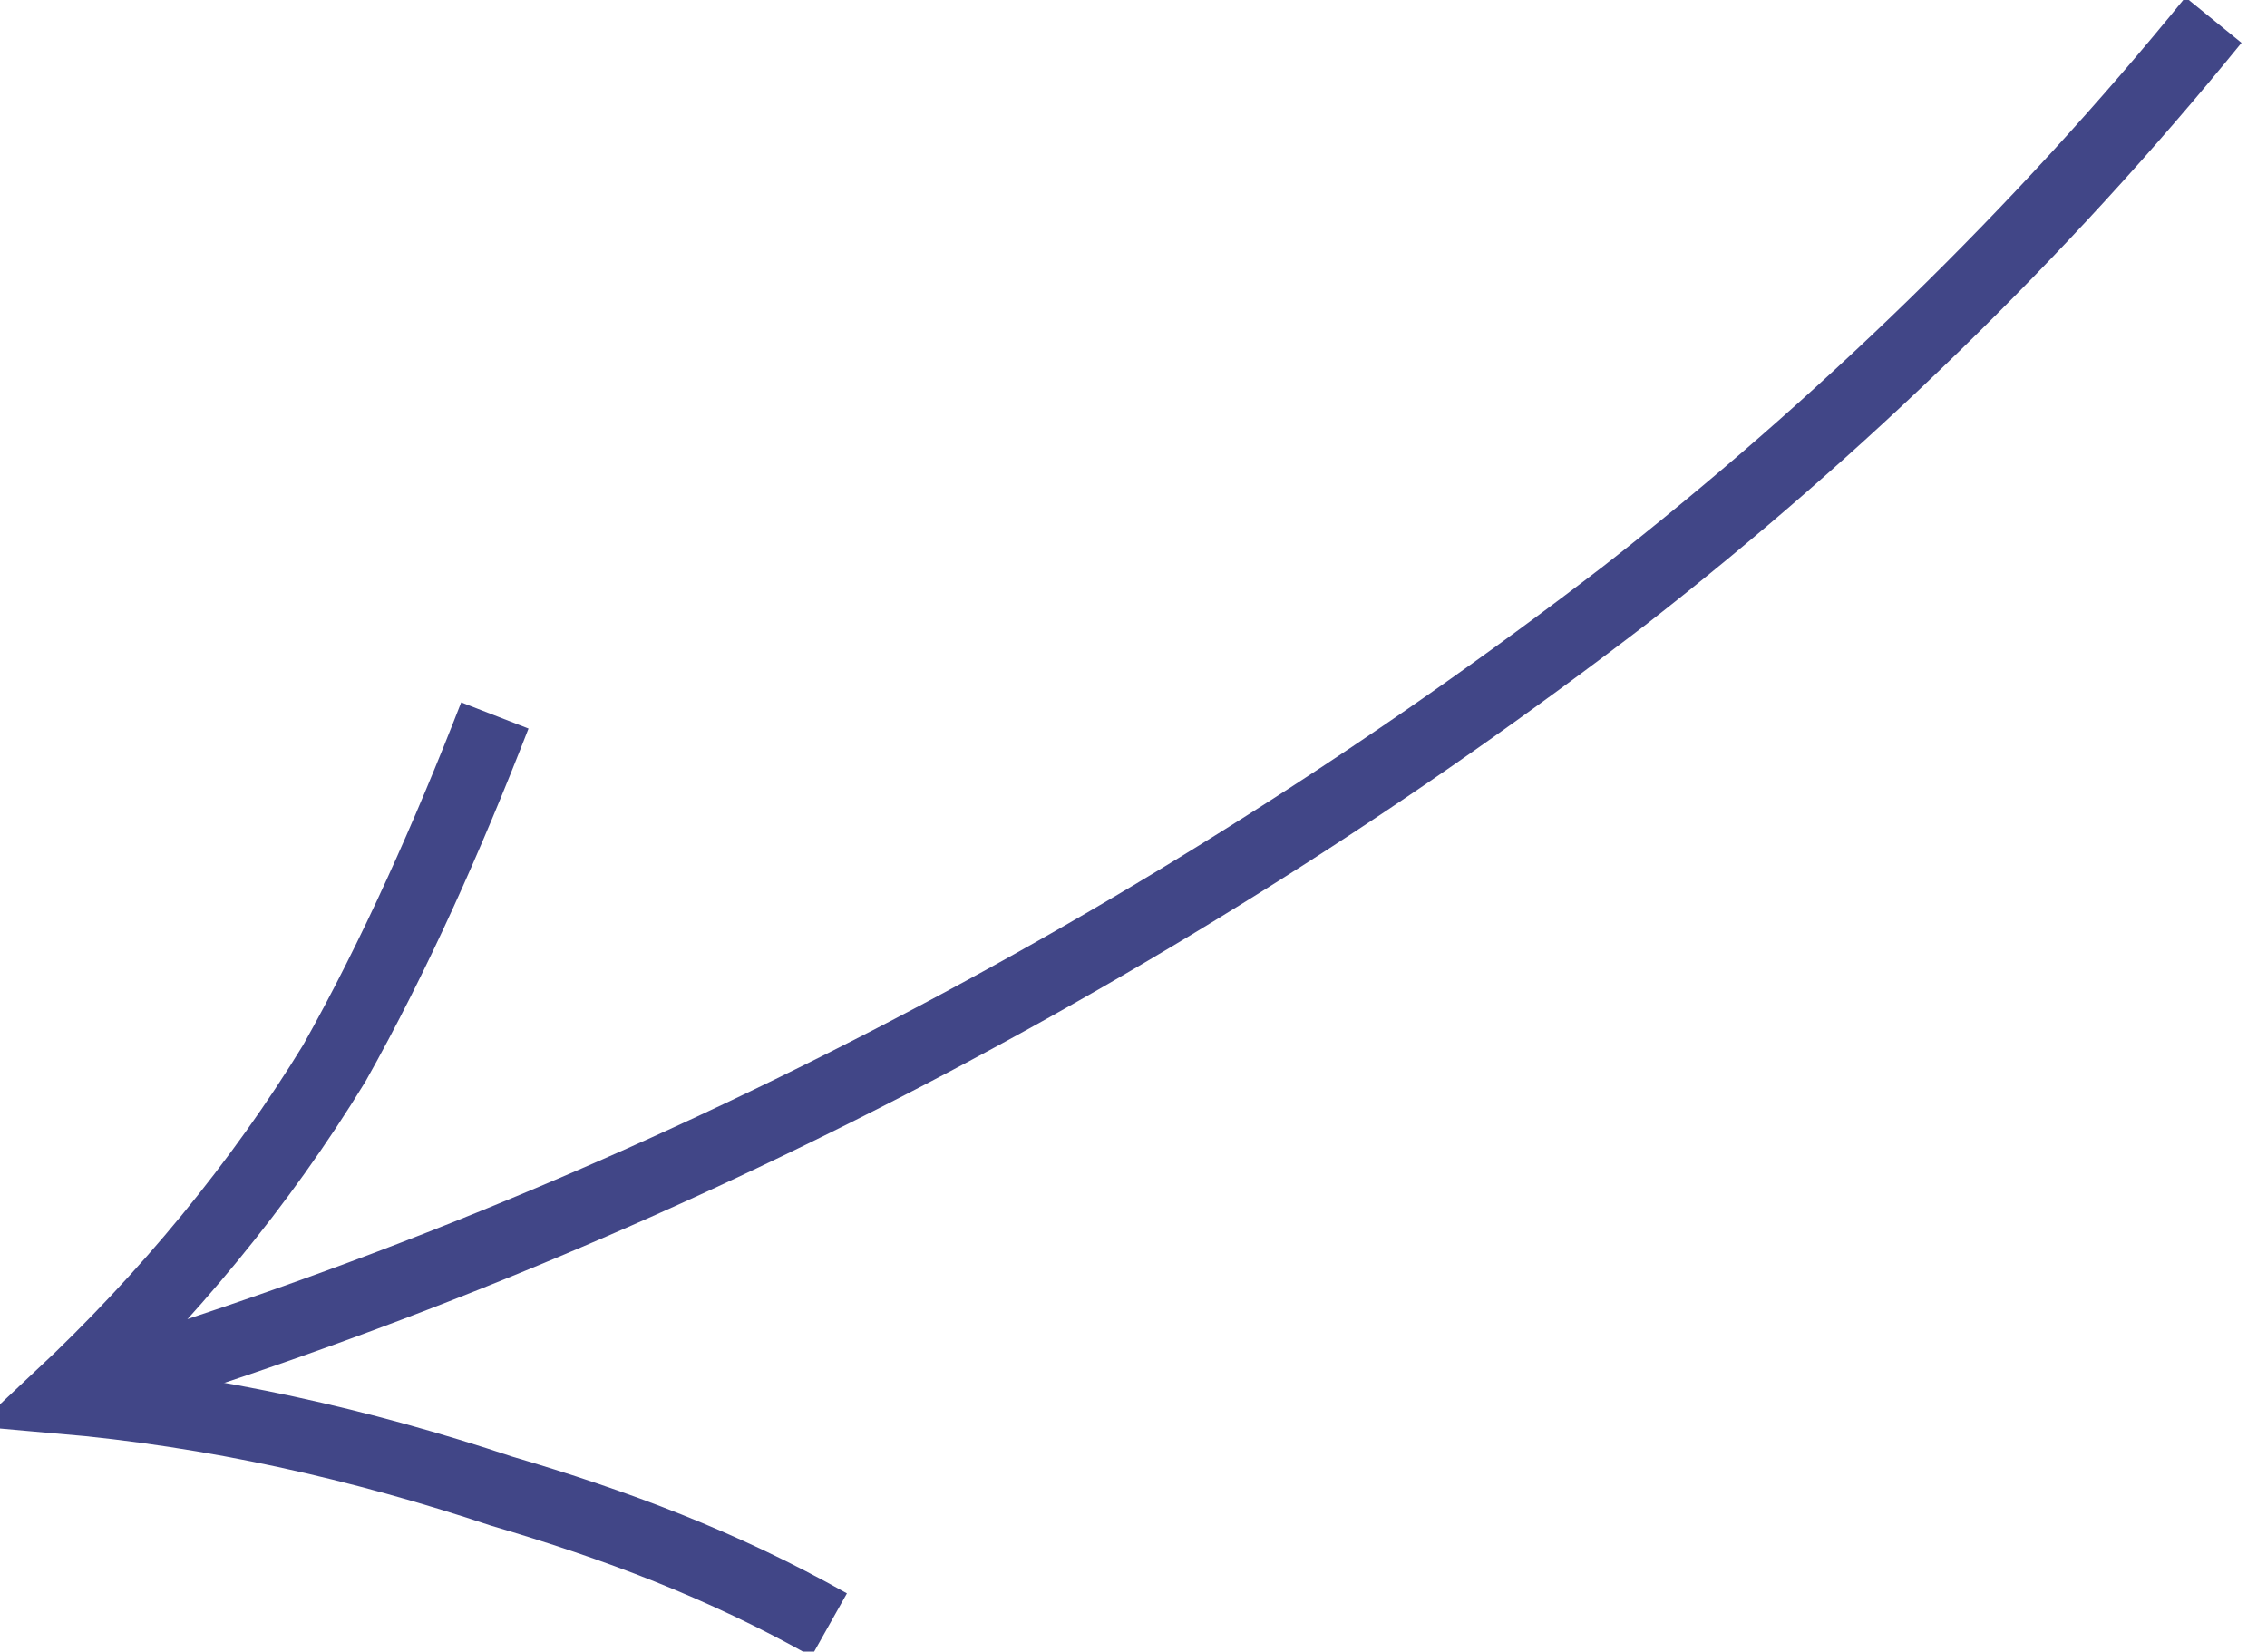
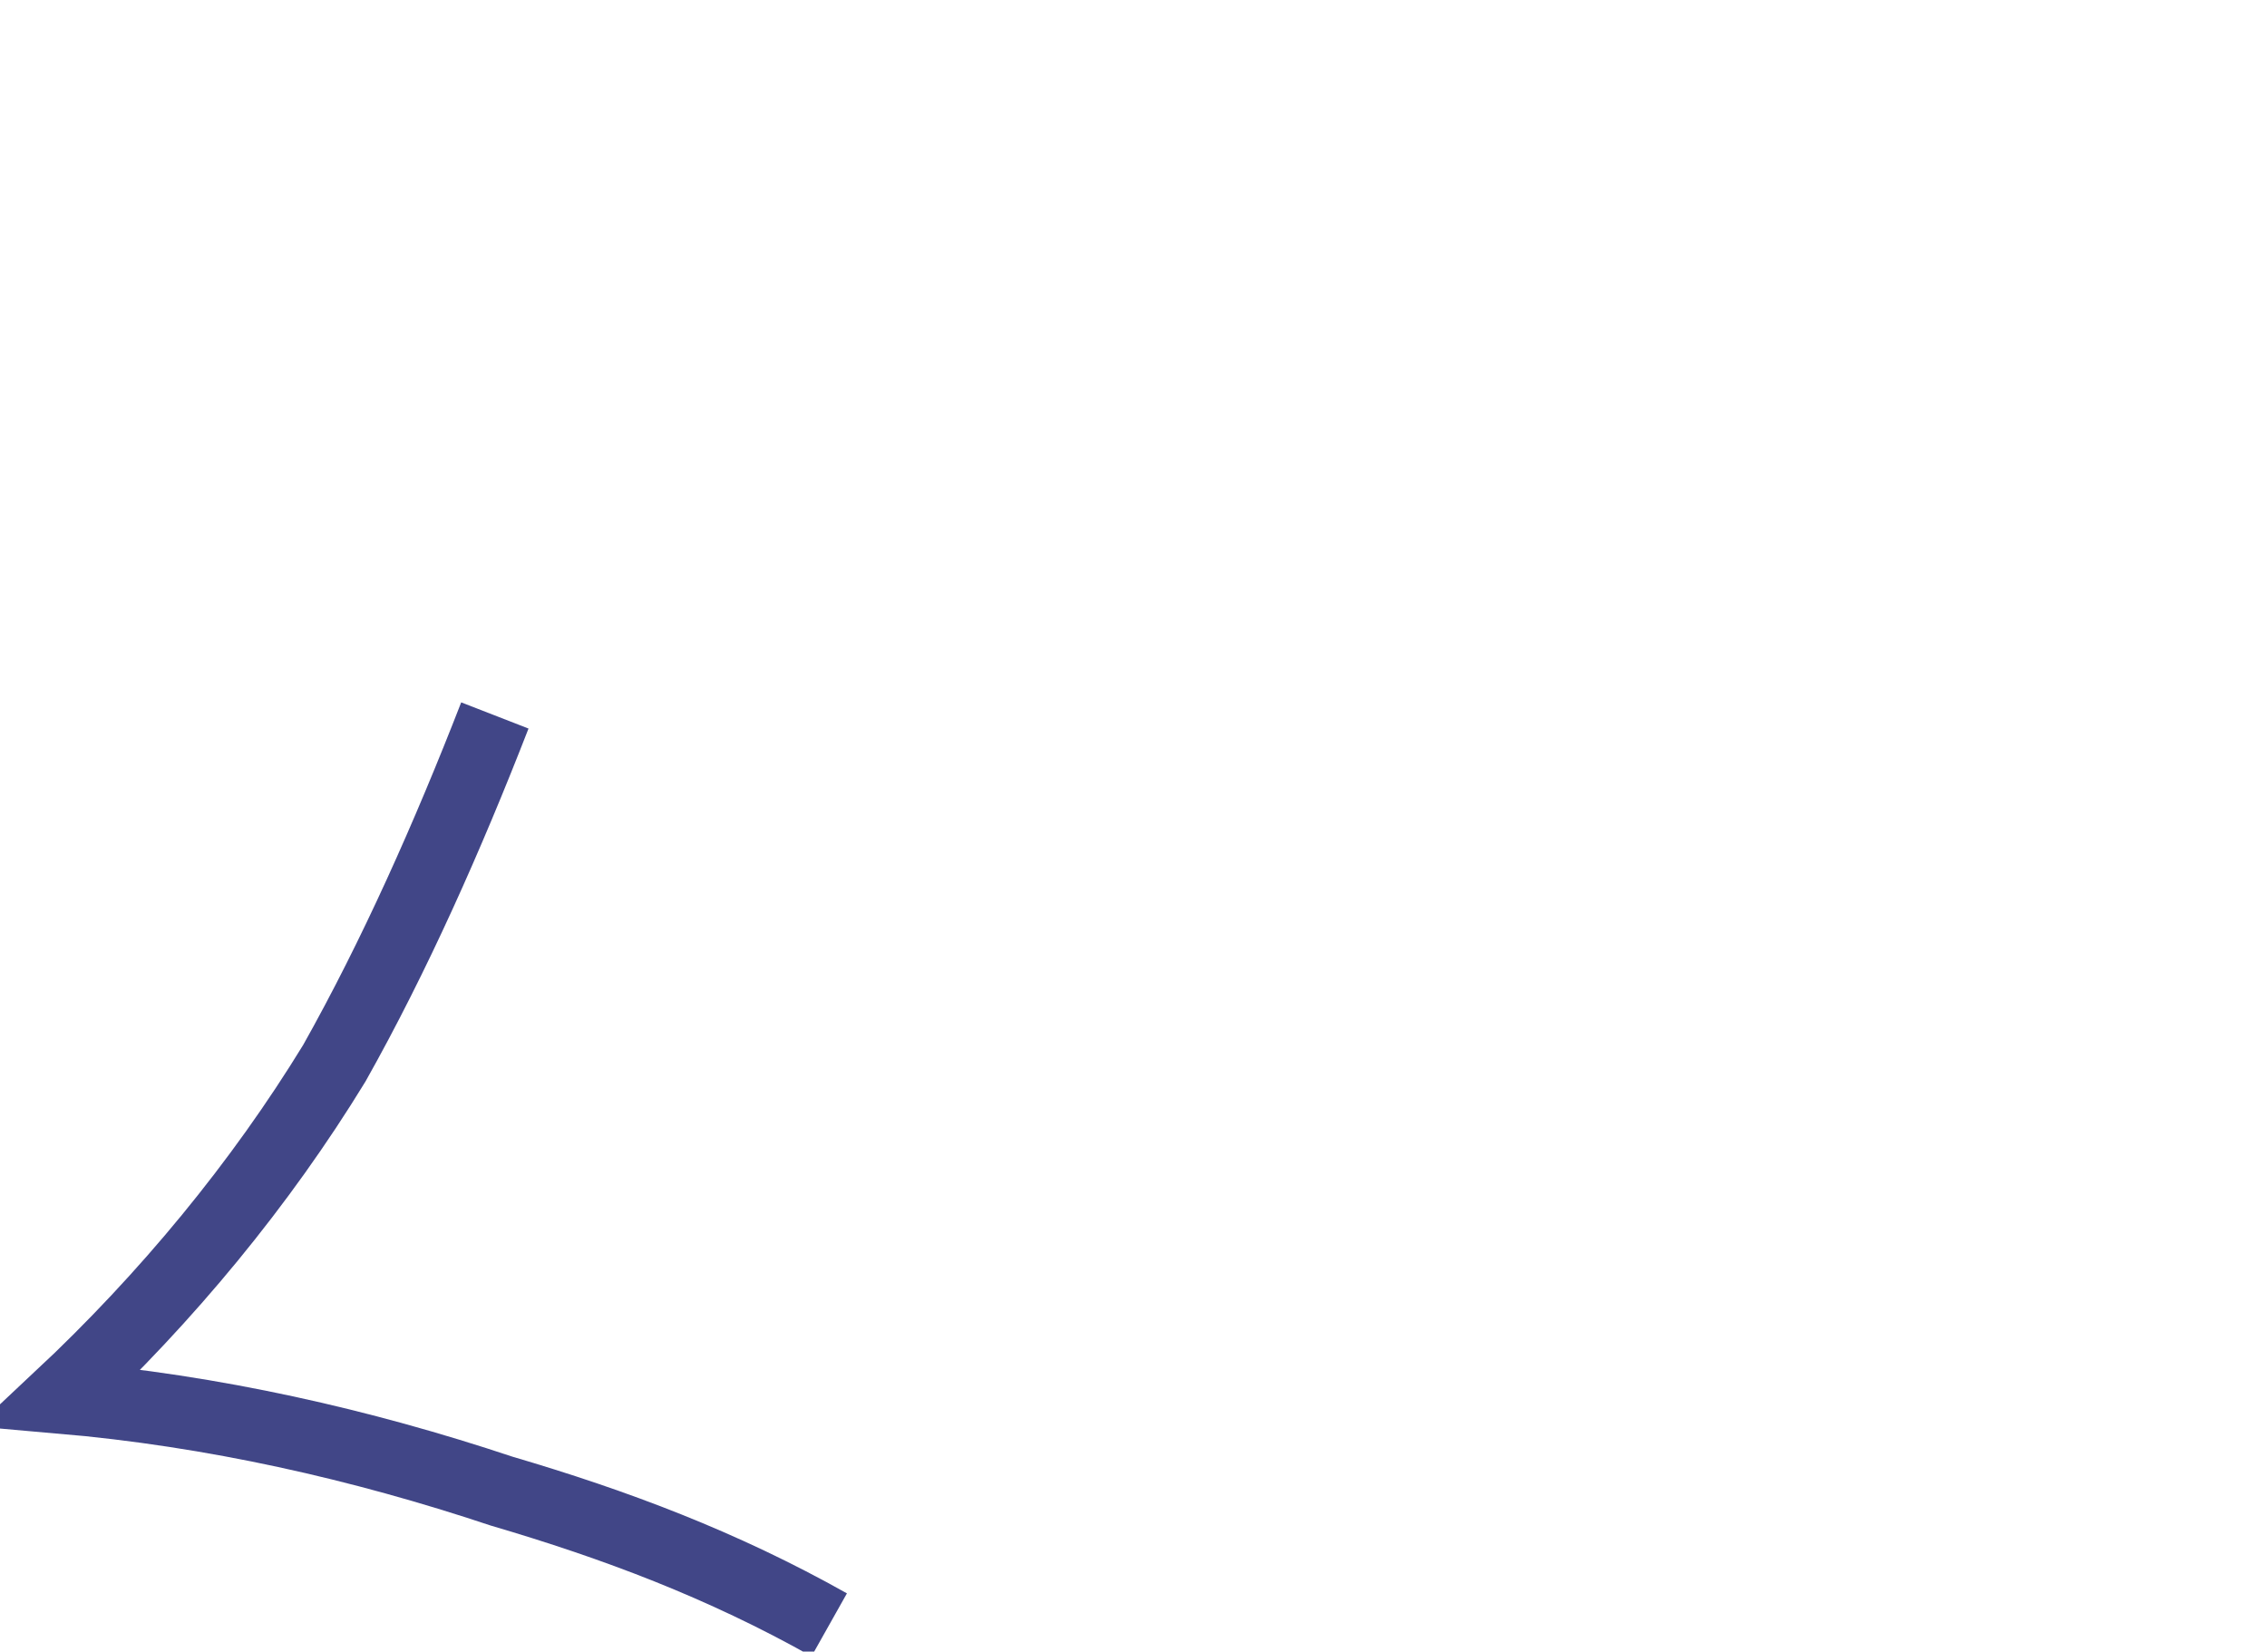
<svg xmlns="http://www.w3.org/2000/svg" id="Layer_1" x="0px" y="0px" viewBox="0 0 33.9 24.7" style="enable-background:new 0 0 33.9 24.7;" xml:space="preserve">
  <style type="text/css"> .st0{fill:none;stroke:#414687;stroke-width:1.08;stroke-miterlimit:10;} </style>
  <title>arrow</title>
  <g>
    <g id="Layer_1-2">
      <g id="Layer_1-2-2">
-         <path class="st0" d="M33.1,0.3c-2.6,3.2-5.6,6.1-8.8,8.6c-6.9,5.3-14.8,9.4-23.1,11.9" />
        <path class="st0" d="M7.4,10.7c-0.7,1.8-1.5,3.6-2.4,5.2c-1.1,1.8-2.5,3.5-4.1,5c2.3,0.2,4.5,0.7,6.6,1.4c1.7,0.5,3.3,1.1,4.9,2" />
      </g>
    </g>
  </g>
</svg>